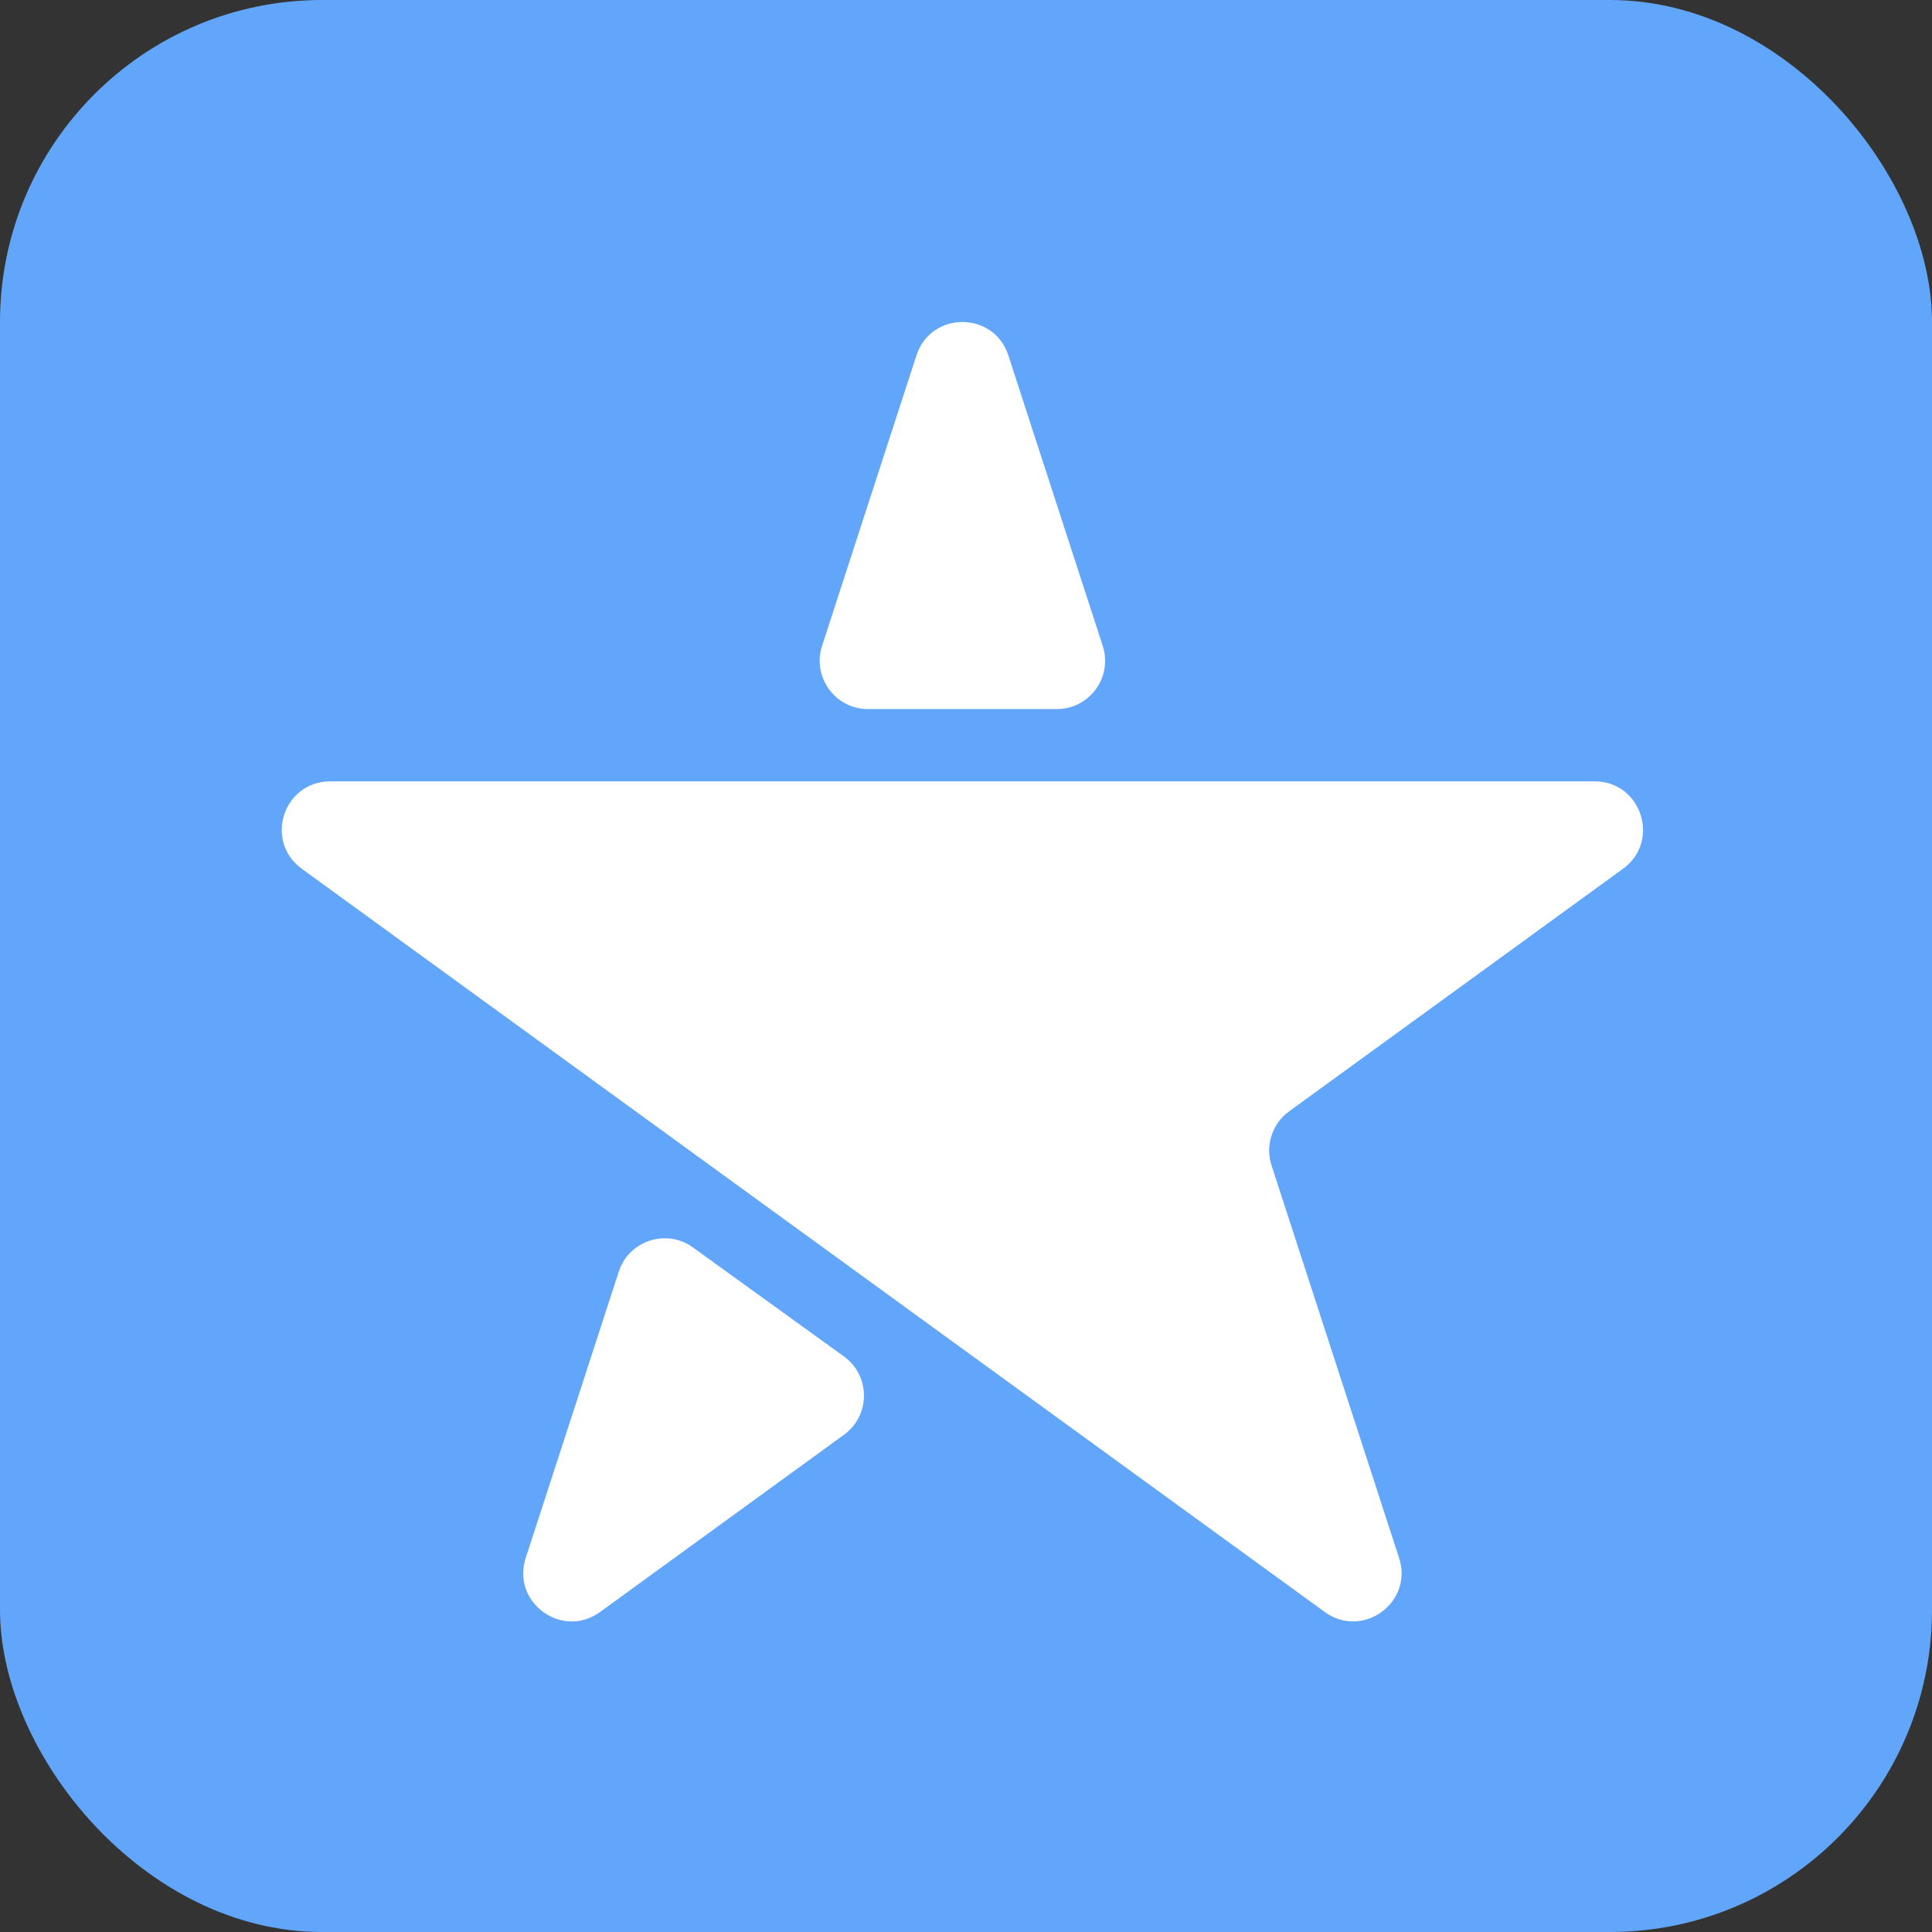
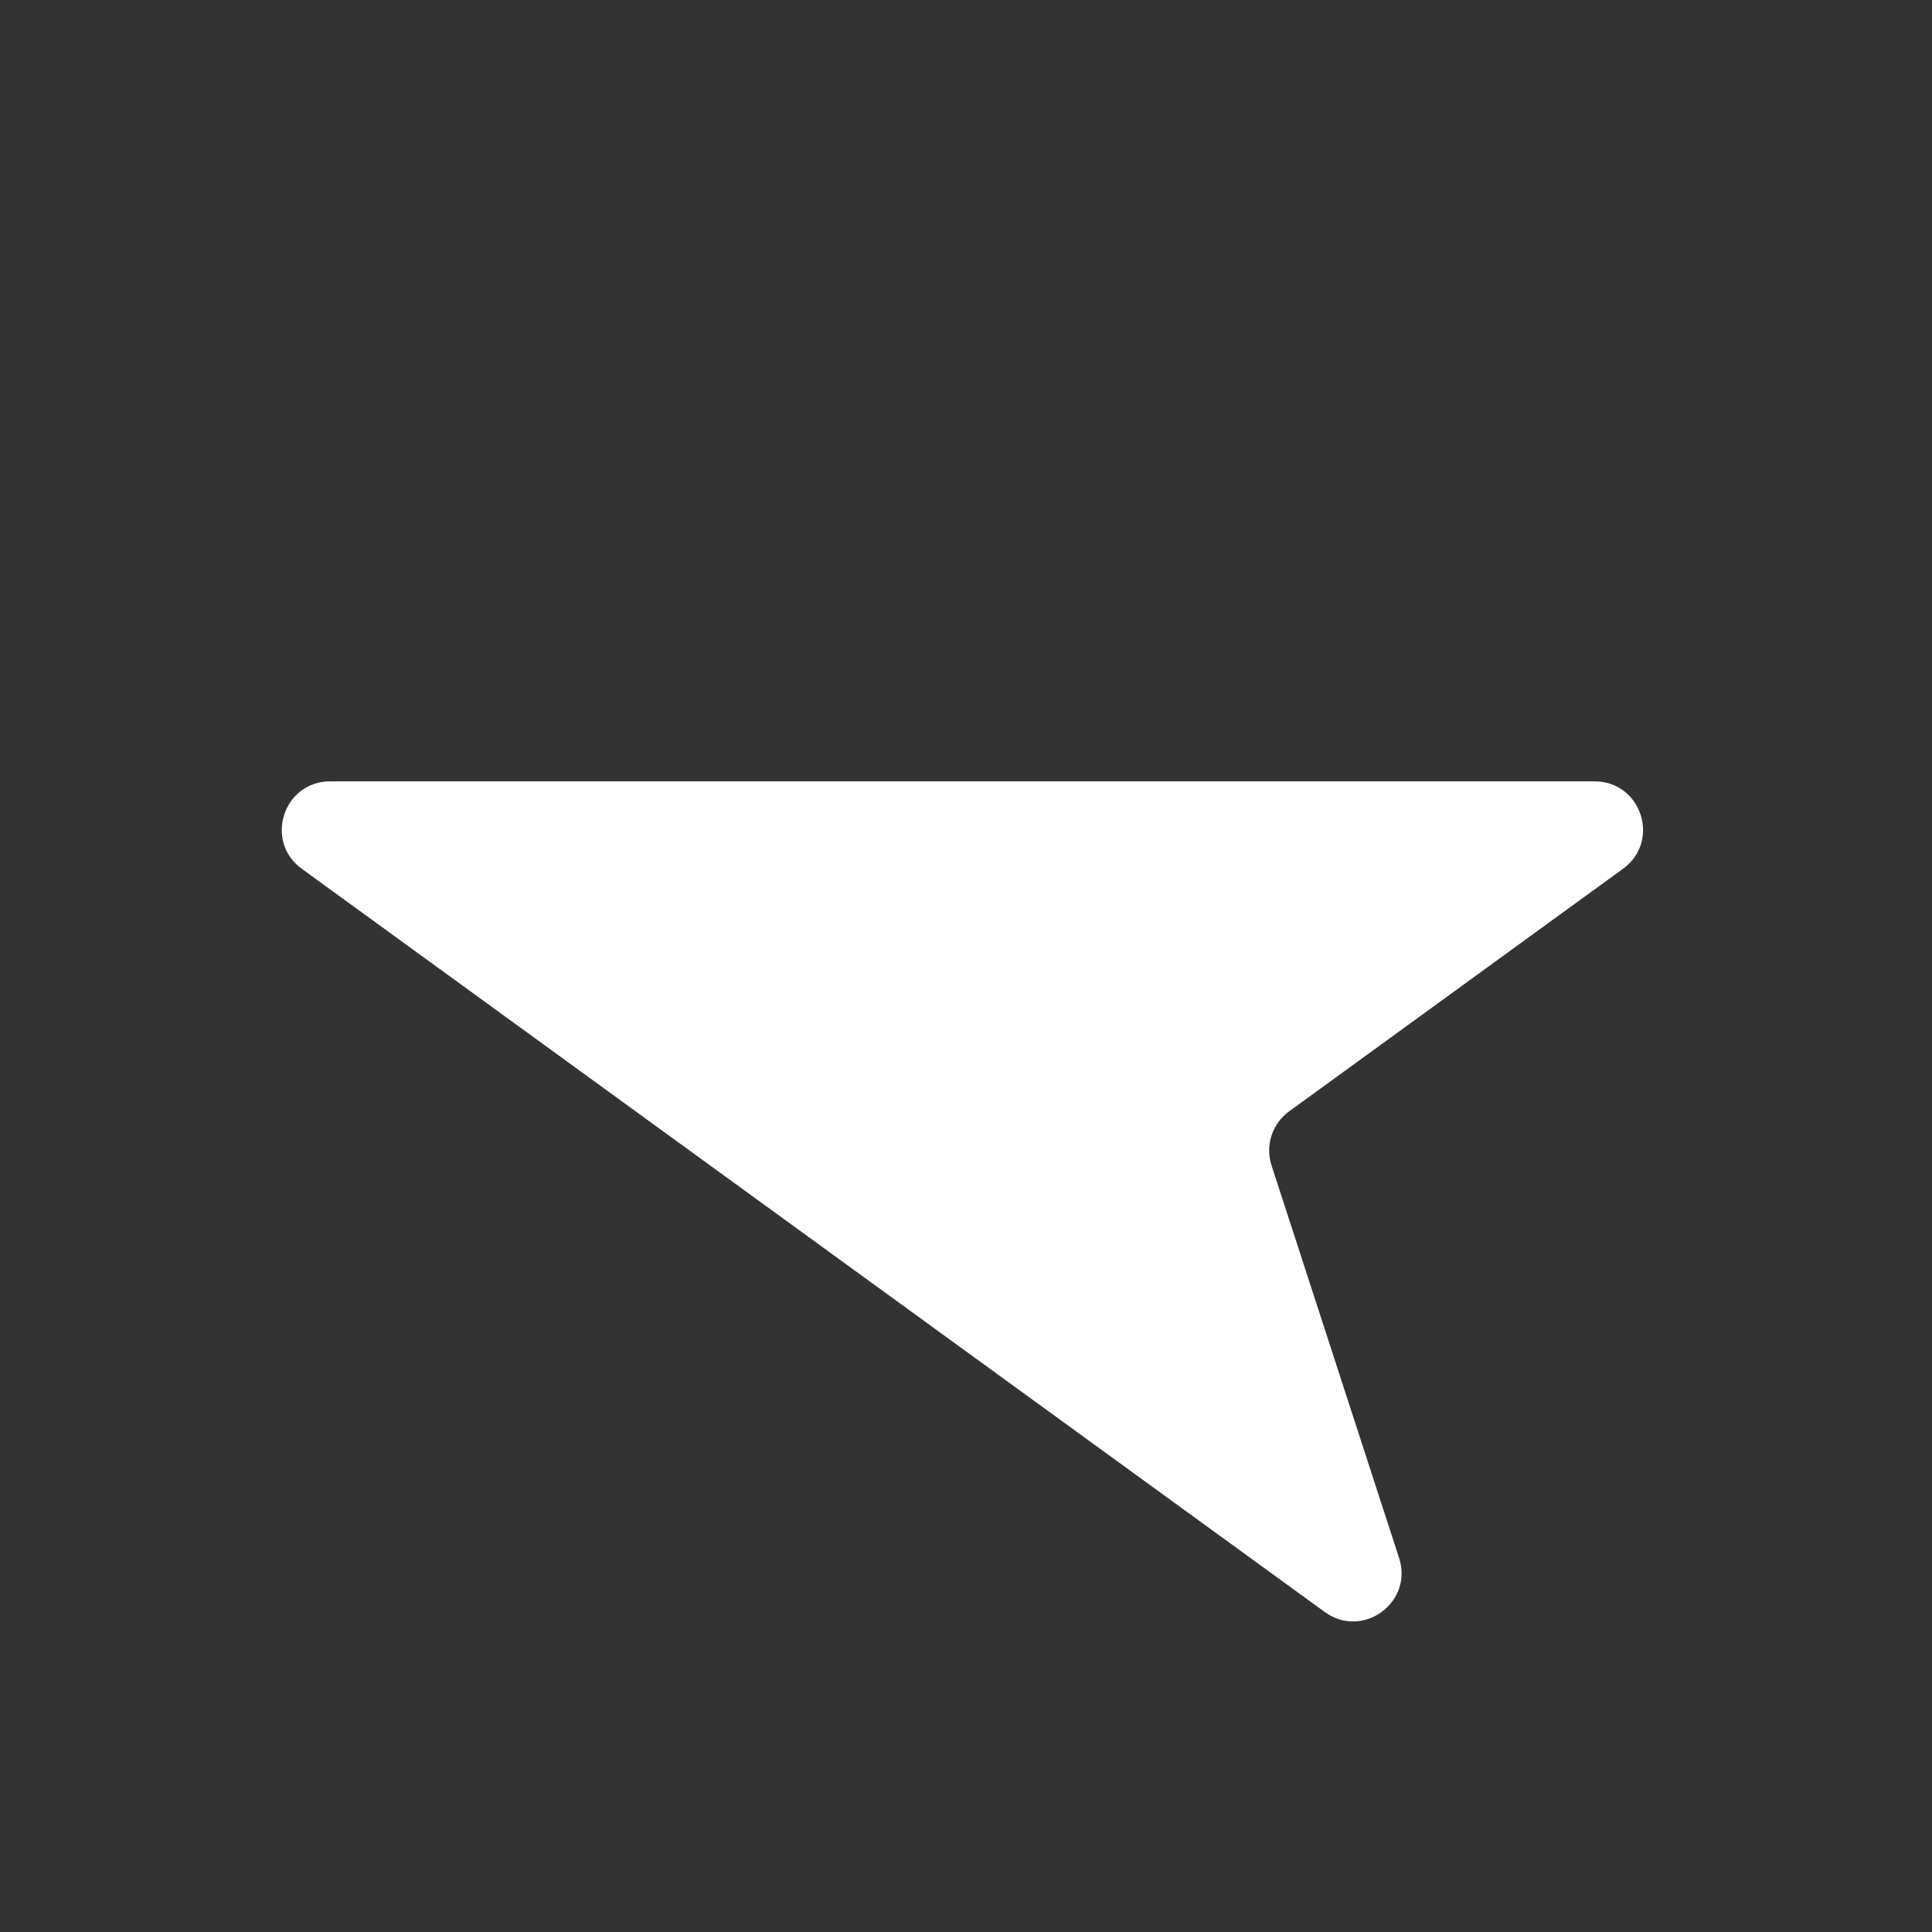
<svg xmlns="http://www.w3.org/2000/svg" width="48" height="48" viewBox="0 0 48 48" fill="none">
  <rect x="0" y="0" width="48" height="48" fill="#333333" stroke="none" />
-   <rect width="48" height="48" rx="8" fill="#61A6FB" />
-   <path d="M25.052 8.829C24.693 7.724 23.129 7.724 22.769 8.829L20.424 16.046C20.173 16.821 20.75 17.617 21.566 17.617H26.256C27.071 17.617 27.649 16.821 27.397 16.046L25.052 8.829Z" fill="white" />
  <path d="M8.202 19.413C7.04 19.413 6.556 20.9 7.497 21.584C15.969 27.739 24.441 33.894 32.914 40.05C33.854 40.733 35.119 39.814 34.76 38.708L31.591 28.954C31.43 28.459 31.606 27.918 32.027 27.612L40.324 21.584C41.265 20.9 40.781 19.413 39.619 19.413H8.202Z" fill="white" />
-   <path d="M20.97 35.645C21.631 35.165 21.63 34.18 20.968 33.701L17.216 30.992C16.557 30.516 15.624 30.82 15.373 31.594L13.061 38.708C12.702 39.814 13.967 40.733 14.908 40.05L20.97 35.645Z" fill="white" />
</svg>